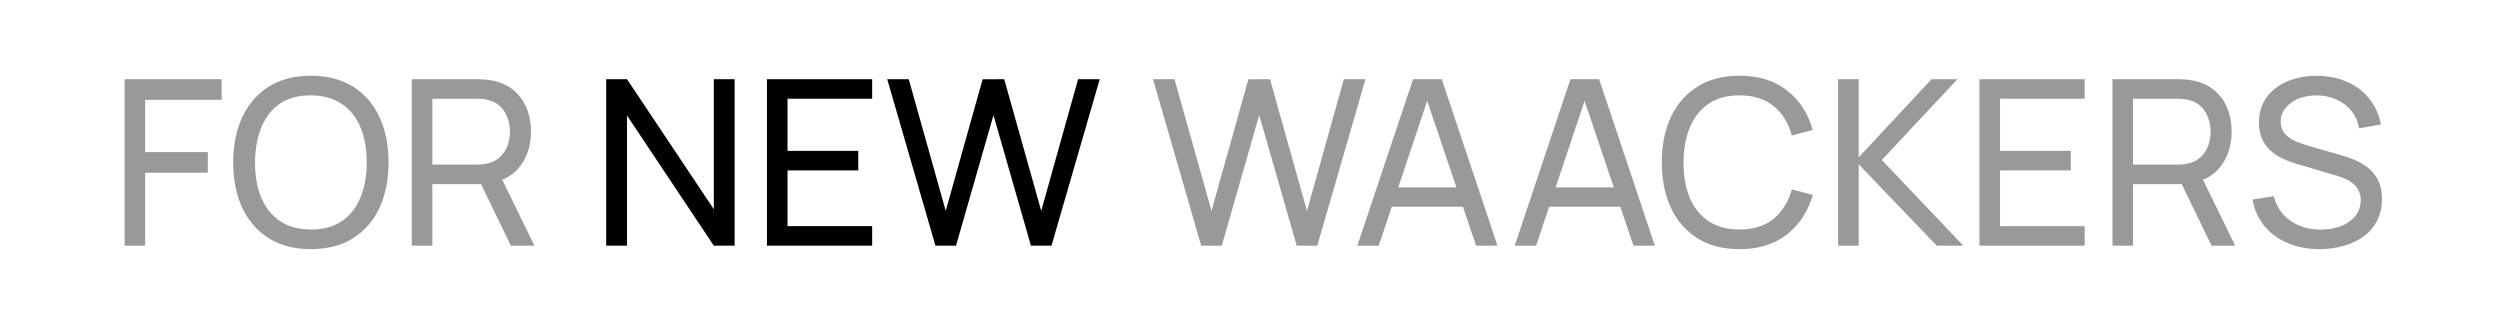
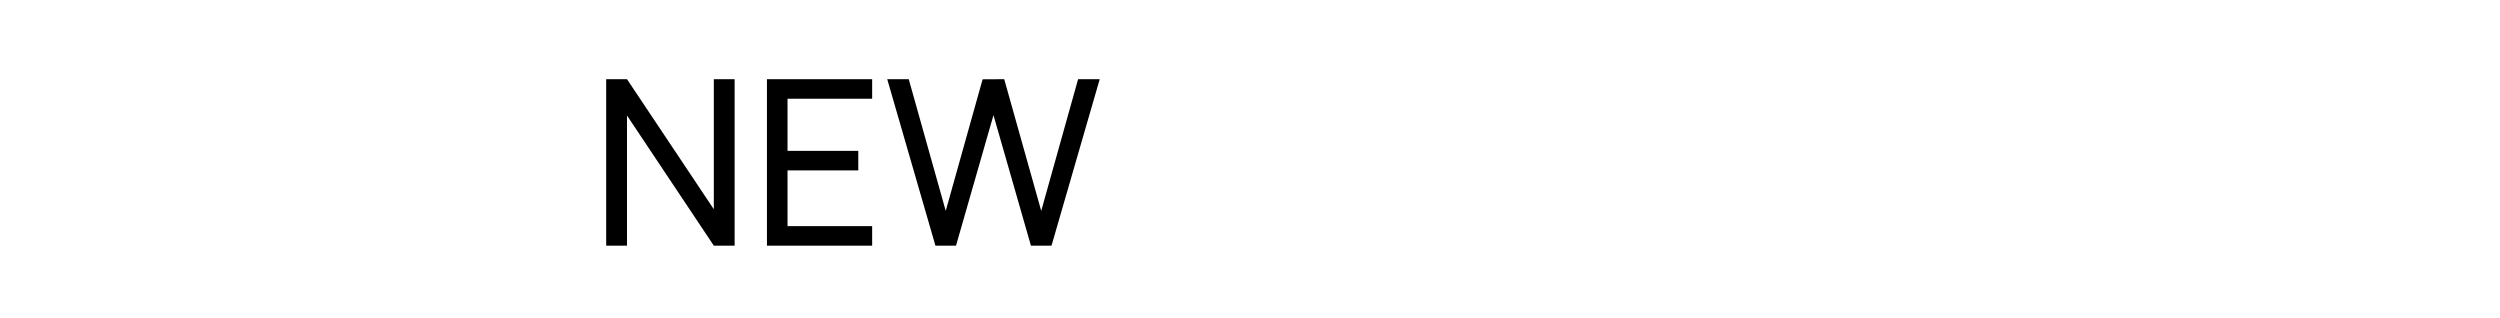
<svg xmlns="http://www.w3.org/2000/svg" width="346" height="44" viewBox="0 0 346 44" fill="none">
  <rect width="346" height="44" fill="white" />
-   <path d="M17.24 34V10.96H30.68V13.808H20.088V21.056H28.76V23.904H20.088V34H17.24ZM43.025 34.48C40.731 34.48 38.785 33.973 37.184 32.96C35.584 31.947 34.363 30.539 33.52 28.736C32.688 26.933 32.273 24.848 32.273 22.48C32.273 20.112 32.688 18.027 33.52 16.224C34.363 14.421 35.584 13.013 37.184 12C38.785 10.987 40.731 10.48 43.025 10.48C45.328 10.48 47.281 10.987 48.88 12C50.48 13.013 51.697 14.421 52.529 16.224C53.361 18.027 53.776 20.112 53.776 22.48C53.776 24.848 53.361 26.933 52.529 28.736C51.697 30.539 50.48 31.947 48.88 32.96C47.281 33.973 45.328 34.48 43.025 34.48ZM43.025 31.76C44.742 31.771 46.171 31.387 47.312 30.608C48.465 29.819 49.323 28.725 49.889 27.328C50.465 25.931 50.752 24.315 50.752 22.48C50.752 20.635 50.465 19.019 49.889 17.632C49.323 16.245 48.465 15.163 47.312 14.384C46.171 13.605 44.742 13.211 43.025 13.2C41.307 13.189 39.878 13.573 38.736 14.352C37.606 15.131 36.752 16.219 36.176 17.616C35.6 19.013 35.307 20.635 35.297 22.48C35.286 24.315 35.569 25.925 36.145 27.312C36.721 28.699 37.579 29.787 38.721 30.576C39.873 31.355 41.307 31.749 43.025 31.76ZM56.99 34V10.96H66.094C66.318 10.96 66.585 10.971 66.894 10.992C67.203 11.003 67.502 11.035 67.79 11.088C69.038 11.28 70.083 11.707 70.926 12.368C71.779 13.029 72.419 13.867 72.846 14.88C73.273 15.883 73.486 16.997 73.486 18.224C73.486 20.005 73.022 21.552 72.094 22.864C71.166 24.165 69.806 24.981 68.014 25.312L66.926 25.488H59.838V34H56.99ZM70.702 34L66.158 24.624L68.974 23.76L73.966 34H70.702ZM59.838 22.784H65.998C66.201 22.784 66.43 22.773 66.686 22.752C66.953 22.731 67.203 22.693 67.438 22.64C68.174 22.469 68.771 22.16 69.23 21.712C69.699 21.253 70.041 20.72 70.254 20.112C70.467 19.493 70.574 18.864 70.574 18.224C70.574 17.584 70.467 16.96 70.254 16.352C70.041 15.733 69.699 15.195 69.23 14.736C68.771 14.277 68.174 13.968 67.438 13.808C67.203 13.744 66.953 13.707 66.686 13.696C66.43 13.675 66.201 13.664 65.998 13.664H59.838V22.784ZM166.246 34L159.574 10.96H162.55L167.67 29.184L172.774 10.976L175.766 10.96L180.886 29.184L185.99 10.96H188.982L182.31 34H179.462L174.278 15.936L169.094 34H166.246ZM187.859 34L195.571 10.96H199.539L207.251 34H204.291L197.075 12.624H197.971L190.819 34H187.859ZM191.571 28.608V25.936H203.539V28.608H191.571ZM209.64 34L217.352 10.96H221.32L229.032 34H226.072L218.856 12.624H219.752L212.6 34H209.64ZM213.352 28.608V25.936H225.32V28.608H213.352ZM240.743 34.48C238.45 34.48 236.503 33.973 234.903 32.96C233.303 31.947 232.082 30.539 231.239 28.736C230.407 26.933 229.991 24.848 229.991 22.48C229.991 20.112 230.407 18.027 231.239 16.224C232.082 14.421 233.303 13.013 234.903 12C236.503 10.987 238.45 10.48 240.743 10.48C243.41 10.48 245.602 11.157 247.319 12.512C249.047 13.867 250.237 15.691 250.887 17.984L247.991 18.752C247.522 17.035 246.685 15.68 245.479 14.688C244.274 13.696 242.695 13.2 240.743 13.2C239.026 13.2 237.597 13.589 236.455 14.368C235.314 15.147 234.455 16.235 233.879 17.632C233.303 19.019 233.01 20.635 232.999 22.48C232.989 24.315 233.271 25.931 233.847 27.328C234.423 28.715 235.287 29.803 236.439 30.592C237.591 31.371 239.026 31.76 240.743 31.76C242.695 31.76 244.274 31.264 245.479 30.272C246.685 29.269 247.522 27.915 247.991 26.208L250.887 26.976C250.237 29.259 249.047 31.083 247.319 32.448C245.602 33.803 243.41 34.48 240.743 34.48ZM254.396 34V10.96H257.244V21.776L267.324 10.96H270.908L260.444 22.144L271.724 34H268.044L257.244 22.736V34H254.396ZM273.959 34V10.96H288.519V13.664H276.807V20.88H286.599V23.584H276.807V31.296H288.519V34H273.959ZM292.365 34V10.96H301.469C301.693 10.96 301.96 10.971 302.269 10.992C302.578 11.003 302.877 11.035 303.165 11.088C304.413 11.28 305.458 11.707 306.301 12.368C307.154 13.029 307.794 13.867 308.221 14.88C308.648 15.883 308.861 16.997 308.861 18.224C308.861 20.005 308.397 21.552 307.469 22.864C306.541 24.165 305.181 24.981 303.389 25.312L302.301 25.488H295.213V34H292.365ZM306.077 34L301.533 24.624L304.349 23.76L309.341 34H306.077ZM295.213 22.784H301.373C301.576 22.784 301.805 22.773 302.061 22.752C302.328 22.731 302.578 22.693 302.813 22.64C303.549 22.469 304.146 22.16 304.605 21.712C305.074 21.253 305.416 20.72 305.629 20.112C305.842 19.493 305.949 18.864 305.949 18.224C305.949 17.584 305.842 16.96 305.629 16.352C305.416 15.733 305.074 15.195 304.605 14.736C304.146 14.277 303.549 13.968 302.813 13.808C302.578 13.744 302.328 13.707 302.061 13.696C301.805 13.675 301.576 13.664 301.373 13.664H295.213V22.784ZM321.041 34.48C319.409 34.48 317.937 34.203 316.625 33.648C315.324 33.093 314.246 32.304 313.393 31.28C312.55 30.245 312.001 29.024 311.745 27.616L314.689 27.152C315.062 28.603 315.836 29.739 317.009 30.56C318.193 31.371 319.585 31.776 321.185 31.776C322.22 31.776 323.153 31.616 323.985 31.296C324.828 30.965 325.494 30.496 325.985 29.888C326.476 29.28 326.721 28.56 326.721 27.728C326.721 27.216 326.63 26.779 326.449 26.416C326.278 26.043 326.038 25.728 325.729 25.472C325.43 25.205 325.089 24.981 324.705 24.8C324.321 24.619 323.921 24.469 323.505 24.352L317.633 22.608C316.993 22.416 316.374 22.176 315.777 21.888C315.18 21.589 314.646 21.221 314.177 20.784C313.708 20.336 313.334 19.803 313.057 19.184C312.78 18.555 312.641 17.813 312.641 16.96C312.641 15.595 312.993 14.432 313.697 13.472C314.412 12.501 315.377 11.76 316.593 11.248C317.809 10.736 319.18 10.485 320.705 10.496C322.252 10.507 323.633 10.784 324.849 11.328C326.076 11.861 327.089 12.629 327.889 13.632C328.7 14.635 329.244 15.835 329.521 17.232L326.497 17.76C326.337 16.821 325.98 16.016 325.425 15.344C324.881 14.661 324.198 14.139 323.377 13.776C322.556 13.403 321.654 13.211 320.673 13.2C319.734 13.189 318.886 13.339 318.129 13.648C317.372 13.957 316.769 14.389 316.321 14.944C315.873 15.488 315.649 16.117 315.649 16.832C315.649 17.536 315.852 18.107 316.257 18.544C316.662 18.971 317.158 19.312 317.745 19.568C318.342 19.813 318.924 20.016 319.489 20.176L323.873 21.44C324.374 21.579 324.95 21.771 325.601 22.016C326.262 22.261 326.902 22.608 327.521 23.056C328.14 23.493 328.652 24.08 329.057 24.816C329.462 25.541 329.665 26.459 329.665 27.568C329.665 28.677 329.441 29.664 328.993 30.528C328.556 31.392 327.942 32.117 327.153 32.704C326.364 33.28 325.446 33.717 324.401 34.016C323.356 34.325 322.236 34.48 321.041 34.48Z" fill="black" fill-opacity="0.4" />
  <path d="M83.896 34V10.96H86.776L98.792 28.96V10.96H101.672V34H98.792L86.776 15.984V34H83.896ZM106.146 34V10.96H120.706V13.664H108.994V20.88H118.786V23.584H108.994V31.296H120.706V34H106.146ZM129.465 34L122.793 10.96H125.769L130.889 29.184L135.993 10.976L138.985 10.96L144.105 29.184L149.209 10.96H152.201L145.529 34H142.681L137.497 15.936L132.312 34H129.465Z" fill="black" />
</svg>